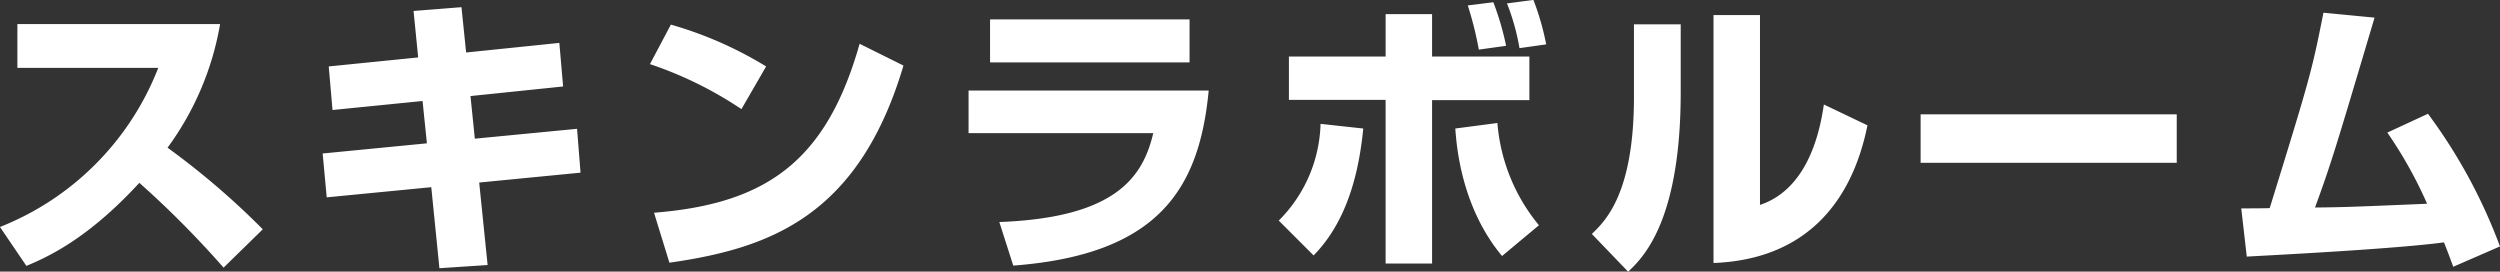
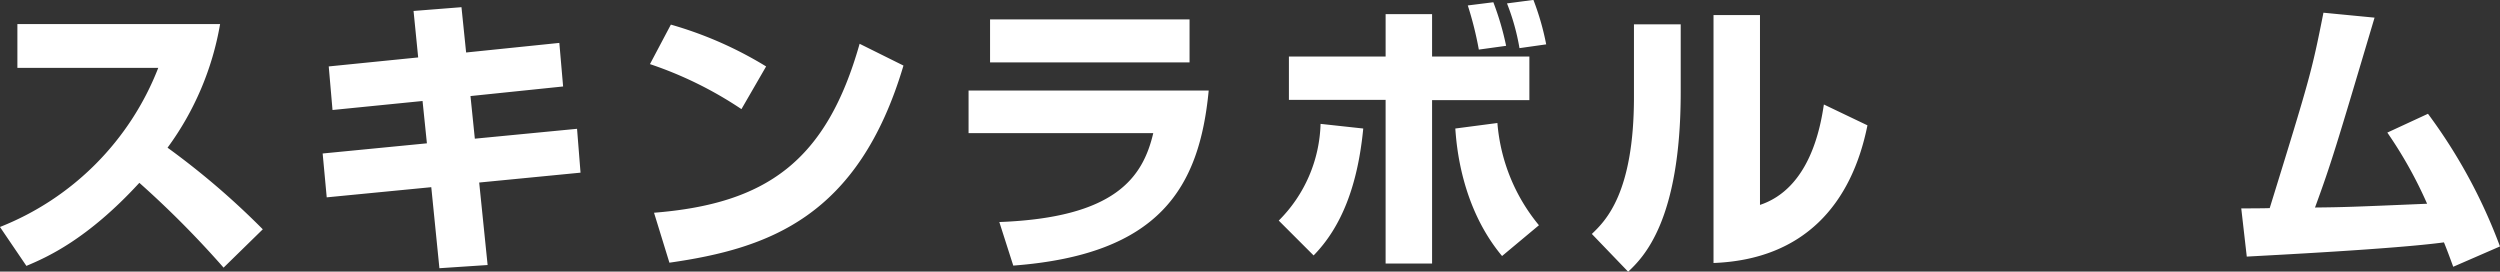
<svg xmlns="http://www.w3.org/2000/svg" width="344.312" height="37.41" viewBox="0 0 344.312 37.41">
  <rect x="0" y="0" width="344.312" height="37.41" fill="#333333" stroke="none" />
  <defs>
    <style>
      .cls-1 {
        fill: #fff;
        fill-rule: evenodd;
      }
    </style>
  </defs>
-   <path id="sec03_h2.svg" class="cls-1" d="M372.073,2189.65c2.759-1.16,8.358-3.6,15.557-11.44a133.178,133.178,0,0,1,11.6,11.68l5.4-5.28a106.805,106.805,0,0,0-13.117-11.24,40.217,40.217,0,0,0,7.238-17.03H370.833v6.04h19.4a38.615,38.615,0,0,1-21.8,21.91Zm53.958-28.71-12.318,1.24,0.52,6,12.4-1.24,0.6,5.83-14.358,1.4,0.56,6.04,14.4-1.4,1.12,11.16,6.639-.44-1.16-11.36,13.957-1.36-0.48-6.04-14.077,1.36-0.6-5.87,12.758-1.32-0.52-6-12.838,1.32-0.64-6.24-6.6.52Zm47.92,1.24a52.777,52.777,0,0,0-13.118-5.76l-2.88,5.44a52.717,52.717,0,0,1,12.6,6.2Zm-13.318,27.03c13.677-1.96,26.035-6.28,32.234-27.15l-6.039-3c-4.559,16.11-12.758,22.03-28.315,23.27Zm44.16-33.51v5.92h27.475v-5.92H504.793Zm-2.96,9.8v5.87h25.436c-1.44,6.12-5.239,11.64-21.2,12.24l1.92,6c20.157-1.52,25.636-10.72,26.916-24.11H501.833Zm57.438-10.52v5.84H545.953v5.96h13.318v22.55h6.4v-22.51h13.4v-6h-13.4v-5.84h-6.4Zm22.116,4.16a35.811,35.811,0,0,0-1.759-6.12l-3.64.48a30.672,30.672,0,0,1,1.72,6.16Zm-32.034,29.07c3.839-3.92,6.079-9.64,6.838-17.48l-5.879-.64a19.537,19.537,0,0,1-5.759,13.32Zm19.516-17.48c0.16,2.2.76,10.76,6.439,17.56l5.079-4.24a25.212,25.212,0,0,1-5.719-14.08Zm7-11.39a39.05,39.05,0,0,0-1.76-6l-3.519.44a48.242,48.242,0,0,1,1.52,6.08Zm24.044-2.96h-6.439v10c0,13.27-3.92,17.07-5.8,18.87l5,5.2c2.079-1.96,7.239-7,7.239-24.75v-9.32Zm10.918-1.28h-6.4v34.15c12.558-.48,19.037-8.2,21.2-18.96l-6-2.87c-0.48,3.19-1.959,11.55-8.8,13.83V2155.1Zm22.123,13.68v6.67h35.274v-6.67H632.953Zm64.277,2.51a58.753,58.753,0,0,1,5.479,9.8c-10.358.44-11.518,0.48-15.437,0.52,2.239-6.12,2.839-8.12,8.2-26.15l-7.039-.68c-1.639,8.24-1.839,8.92-7.4,26.91-0.84.04-3.28,0.04-3.92,0.04l0.76,6.64c2.8-.16,20.4-1.04,27.156-1.96,0.44,1.08.72,1.84,1.279,3.36l6.439-2.8a73.546,73.546,0,0,0-9.918-18.27Z" transform="translate(-368.438 -2153.03)" />
+   <path id="sec03_h2.svg" class="cls-1" d="M372.073,2189.65c2.759-1.16,8.358-3.6,15.557-11.44a133.178,133.178,0,0,1,11.6,11.68l5.4-5.28a106.805,106.805,0,0,0-13.117-11.24,40.217,40.217,0,0,0,7.238-17.03H370.833v6.04h19.4a38.615,38.615,0,0,1-21.8,21.91Zm53.958-28.71-12.318,1.24,0.52,6,12.4-1.24,0.6,5.83-14.358,1.4,0.56,6.04,14.4-1.4,1.12,11.16,6.639-.44-1.16-11.36,13.957-1.36-0.48-6.04-14.077,1.36-0.6-5.87,12.758-1.32-0.52-6-12.838,1.32-0.64-6.24-6.6.52Zm47.92,1.24a52.777,52.777,0,0,0-13.118-5.76l-2.88,5.44a52.717,52.717,0,0,1,12.6,6.2Zm-13.318,27.03c13.677-1.96,26.035-6.28,32.234-27.15l-6.039-3c-4.559,16.11-12.758,22.03-28.315,23.27Zm44.16-33.51v5.92h27.475v-5.92H504.793Zm-2.96,9.8v5.87h25.436c-1.44,6.12-5.239,11.64-21.2,12.24l1.92,6c20.157-1.52,25.636-10.72,26.916-24.11H501.833Zm57.438-10.52v5.84H545.953v5.96h13.318v22.55h6.4v-22.51h13.4v-6h-13.4v-5.84h-6.4Zm22.116,4.16a35.811,35.811,0,0,0-1.759-6.12l-3.64.48a30.672,30.672,0,0,1,1.72,6.16Zm-32.034,29.07c3.839-3.92,6.079-9.64,6.838-17.48l-5.879-.64a19.537,19.537,0,0,1-5.759,13.32Zm19.516-17.48c0.16,2.2.76,10.76,6.439,17.56l5.079-4.24a25.212,25.212,0,0,1-5.719-14.08Zm7-11.39a39.05,39.05,0,0,0-1.76-6l-3.519.44a48.242,48.242,0,0,1,1.52,6.08Zm24.044-2.96h-6.439v10c0,13.27-3.92,17.07-5.8,18.87l5,5.2c2.079-1.96,7.239-7,7.239-24.75v-9.32Zm10.918-1.28h-6.4v34.15c12.558-.48,19.037-8.2,21.2-18.96l-6-2.87c-0.48,3.19-1.959,11.55-8.8,13.83V2155.1Zm22.123,13.68v6.67v-6.67H632.953Zm64.277,2.51a58.753,58.753,0,0,1,5.479,9.8c-10.358.44-11.518,0.48-15.437,0.52,2.239-6.12,2.839-8.12,8.2-26.15l-7.039-.68c-1.639,8.24-1.839,8.92-7.4,26.91-0.84.04-3.28,0.04-3.92,0.04l0.76,6.64c2.8-.16,20.4-1.04,27.156-1.96,0.44,1.08.72,1.84,1.279,3.36l6.439-2.8a73.546,73.546,0,0,0-9.918-18.27Z" transform="translate(-368.438 -2153.03)" />
</svg>